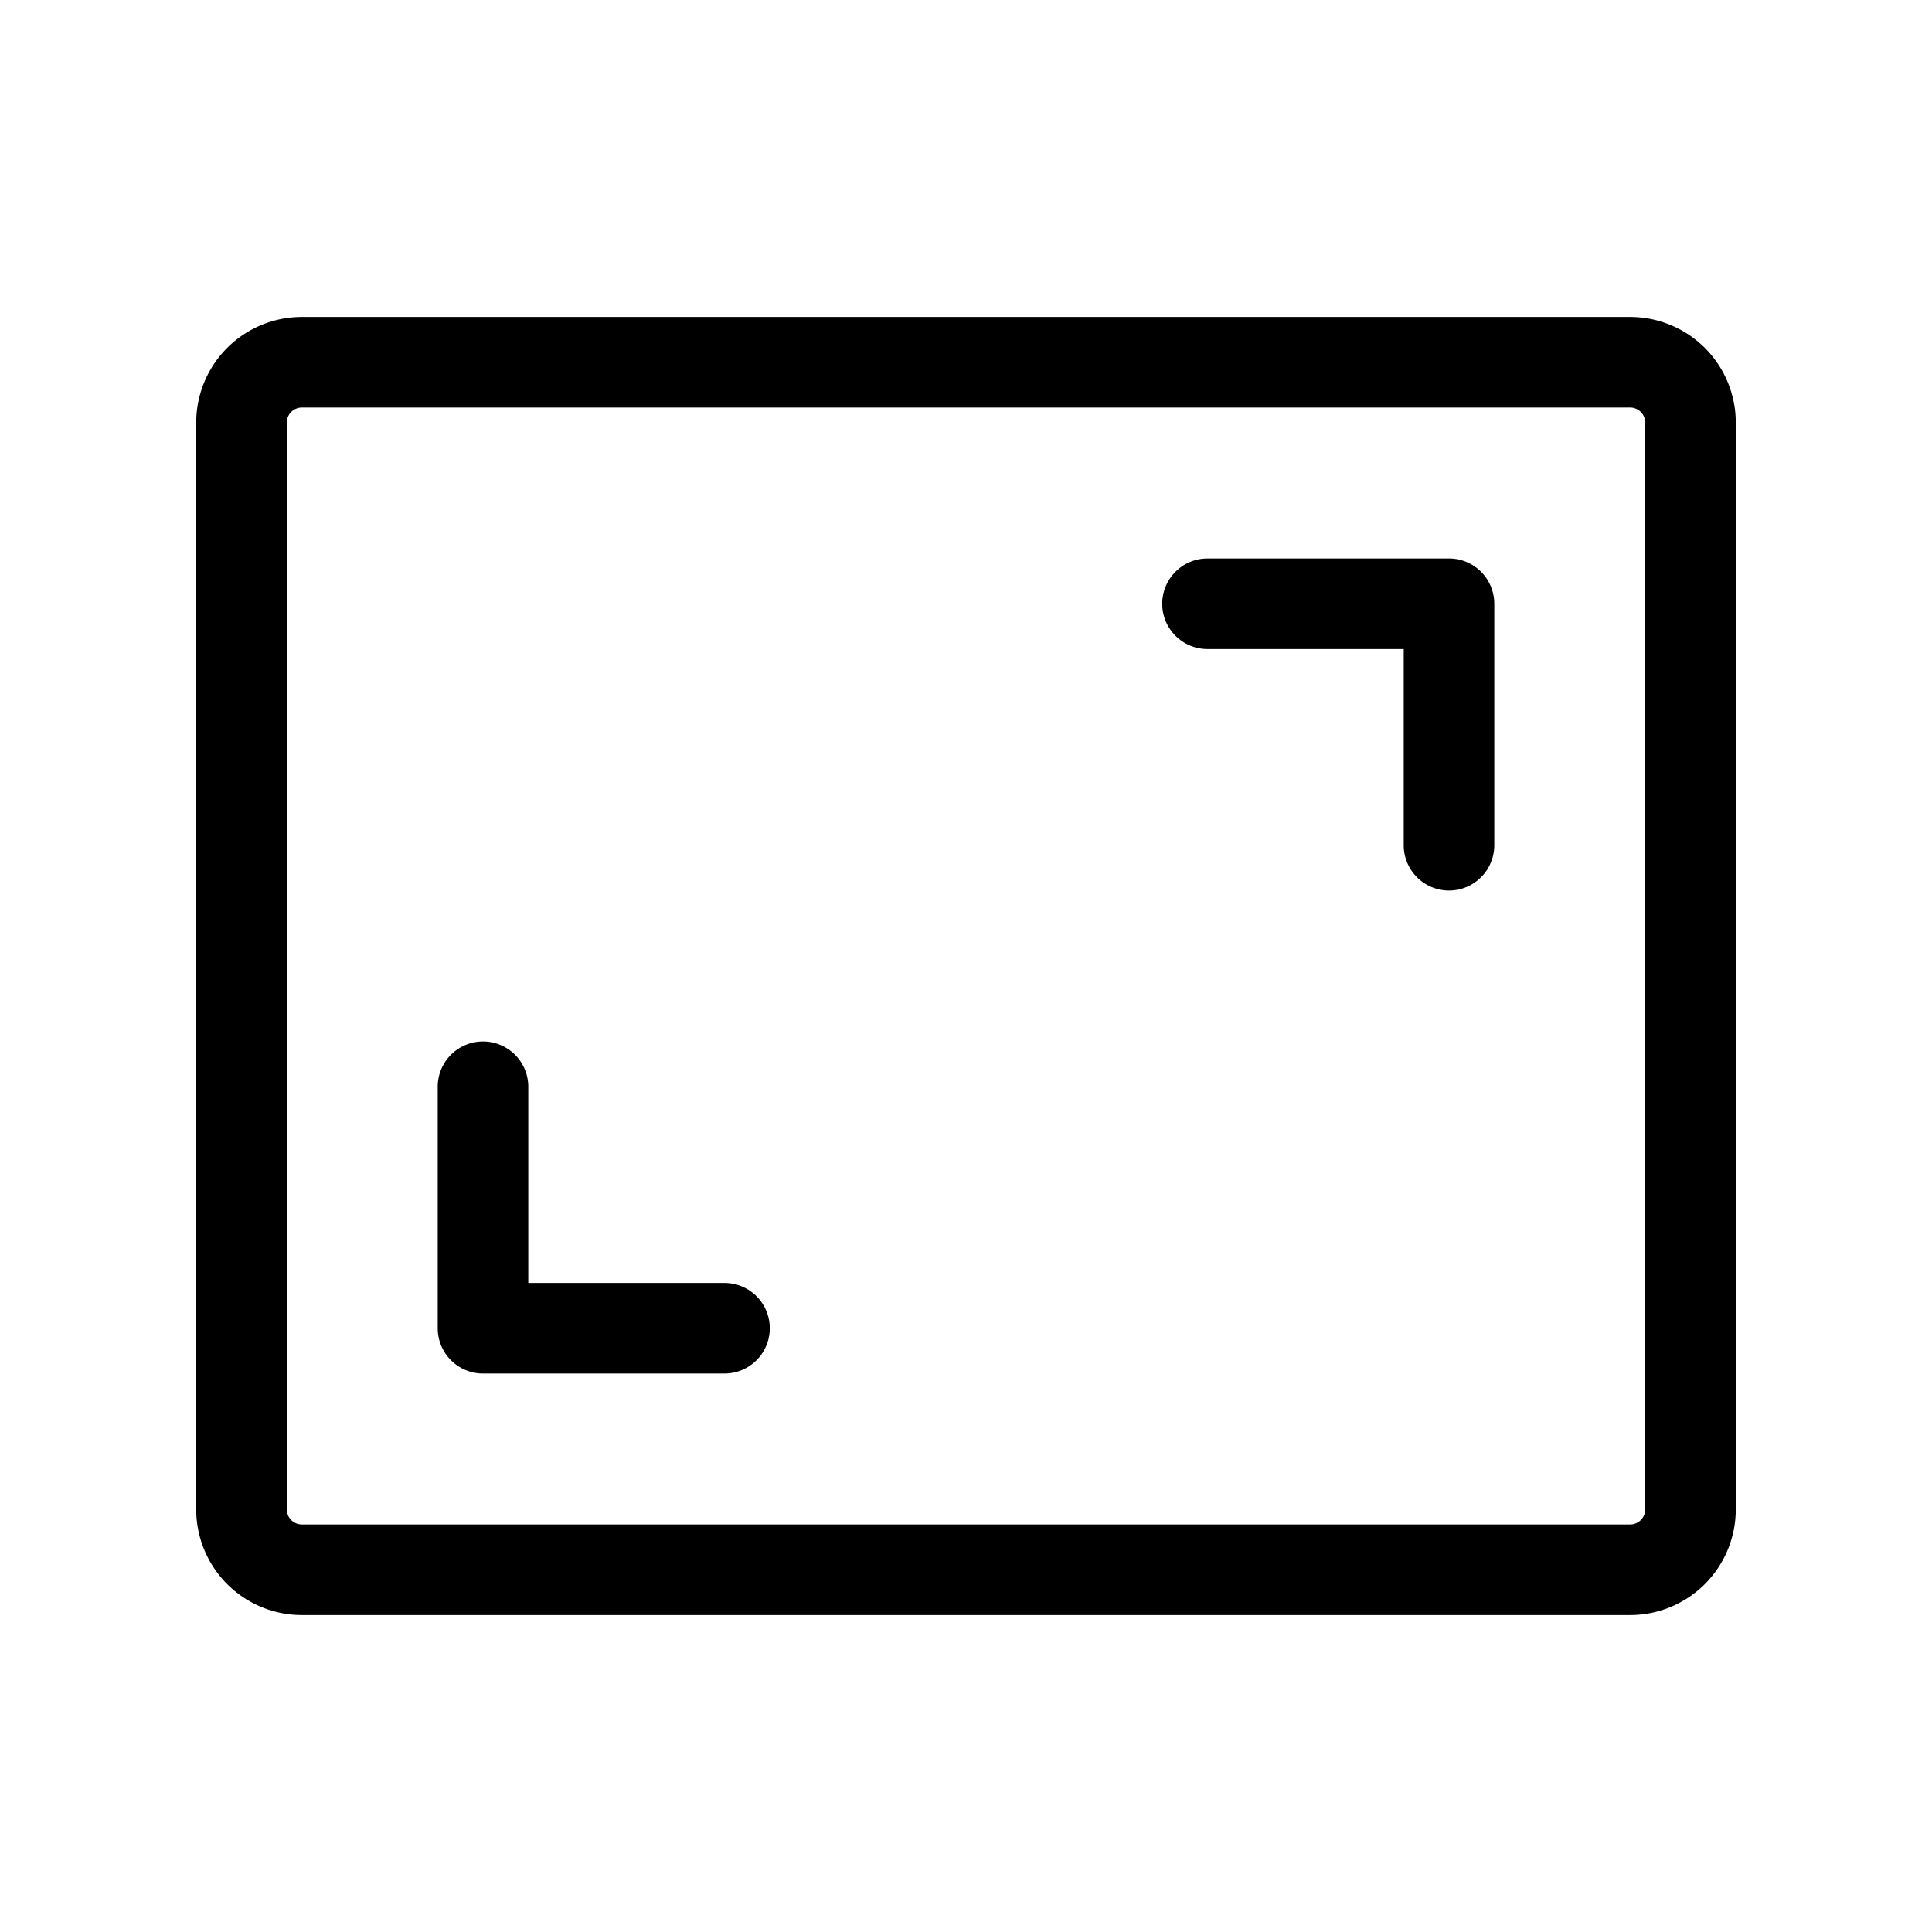
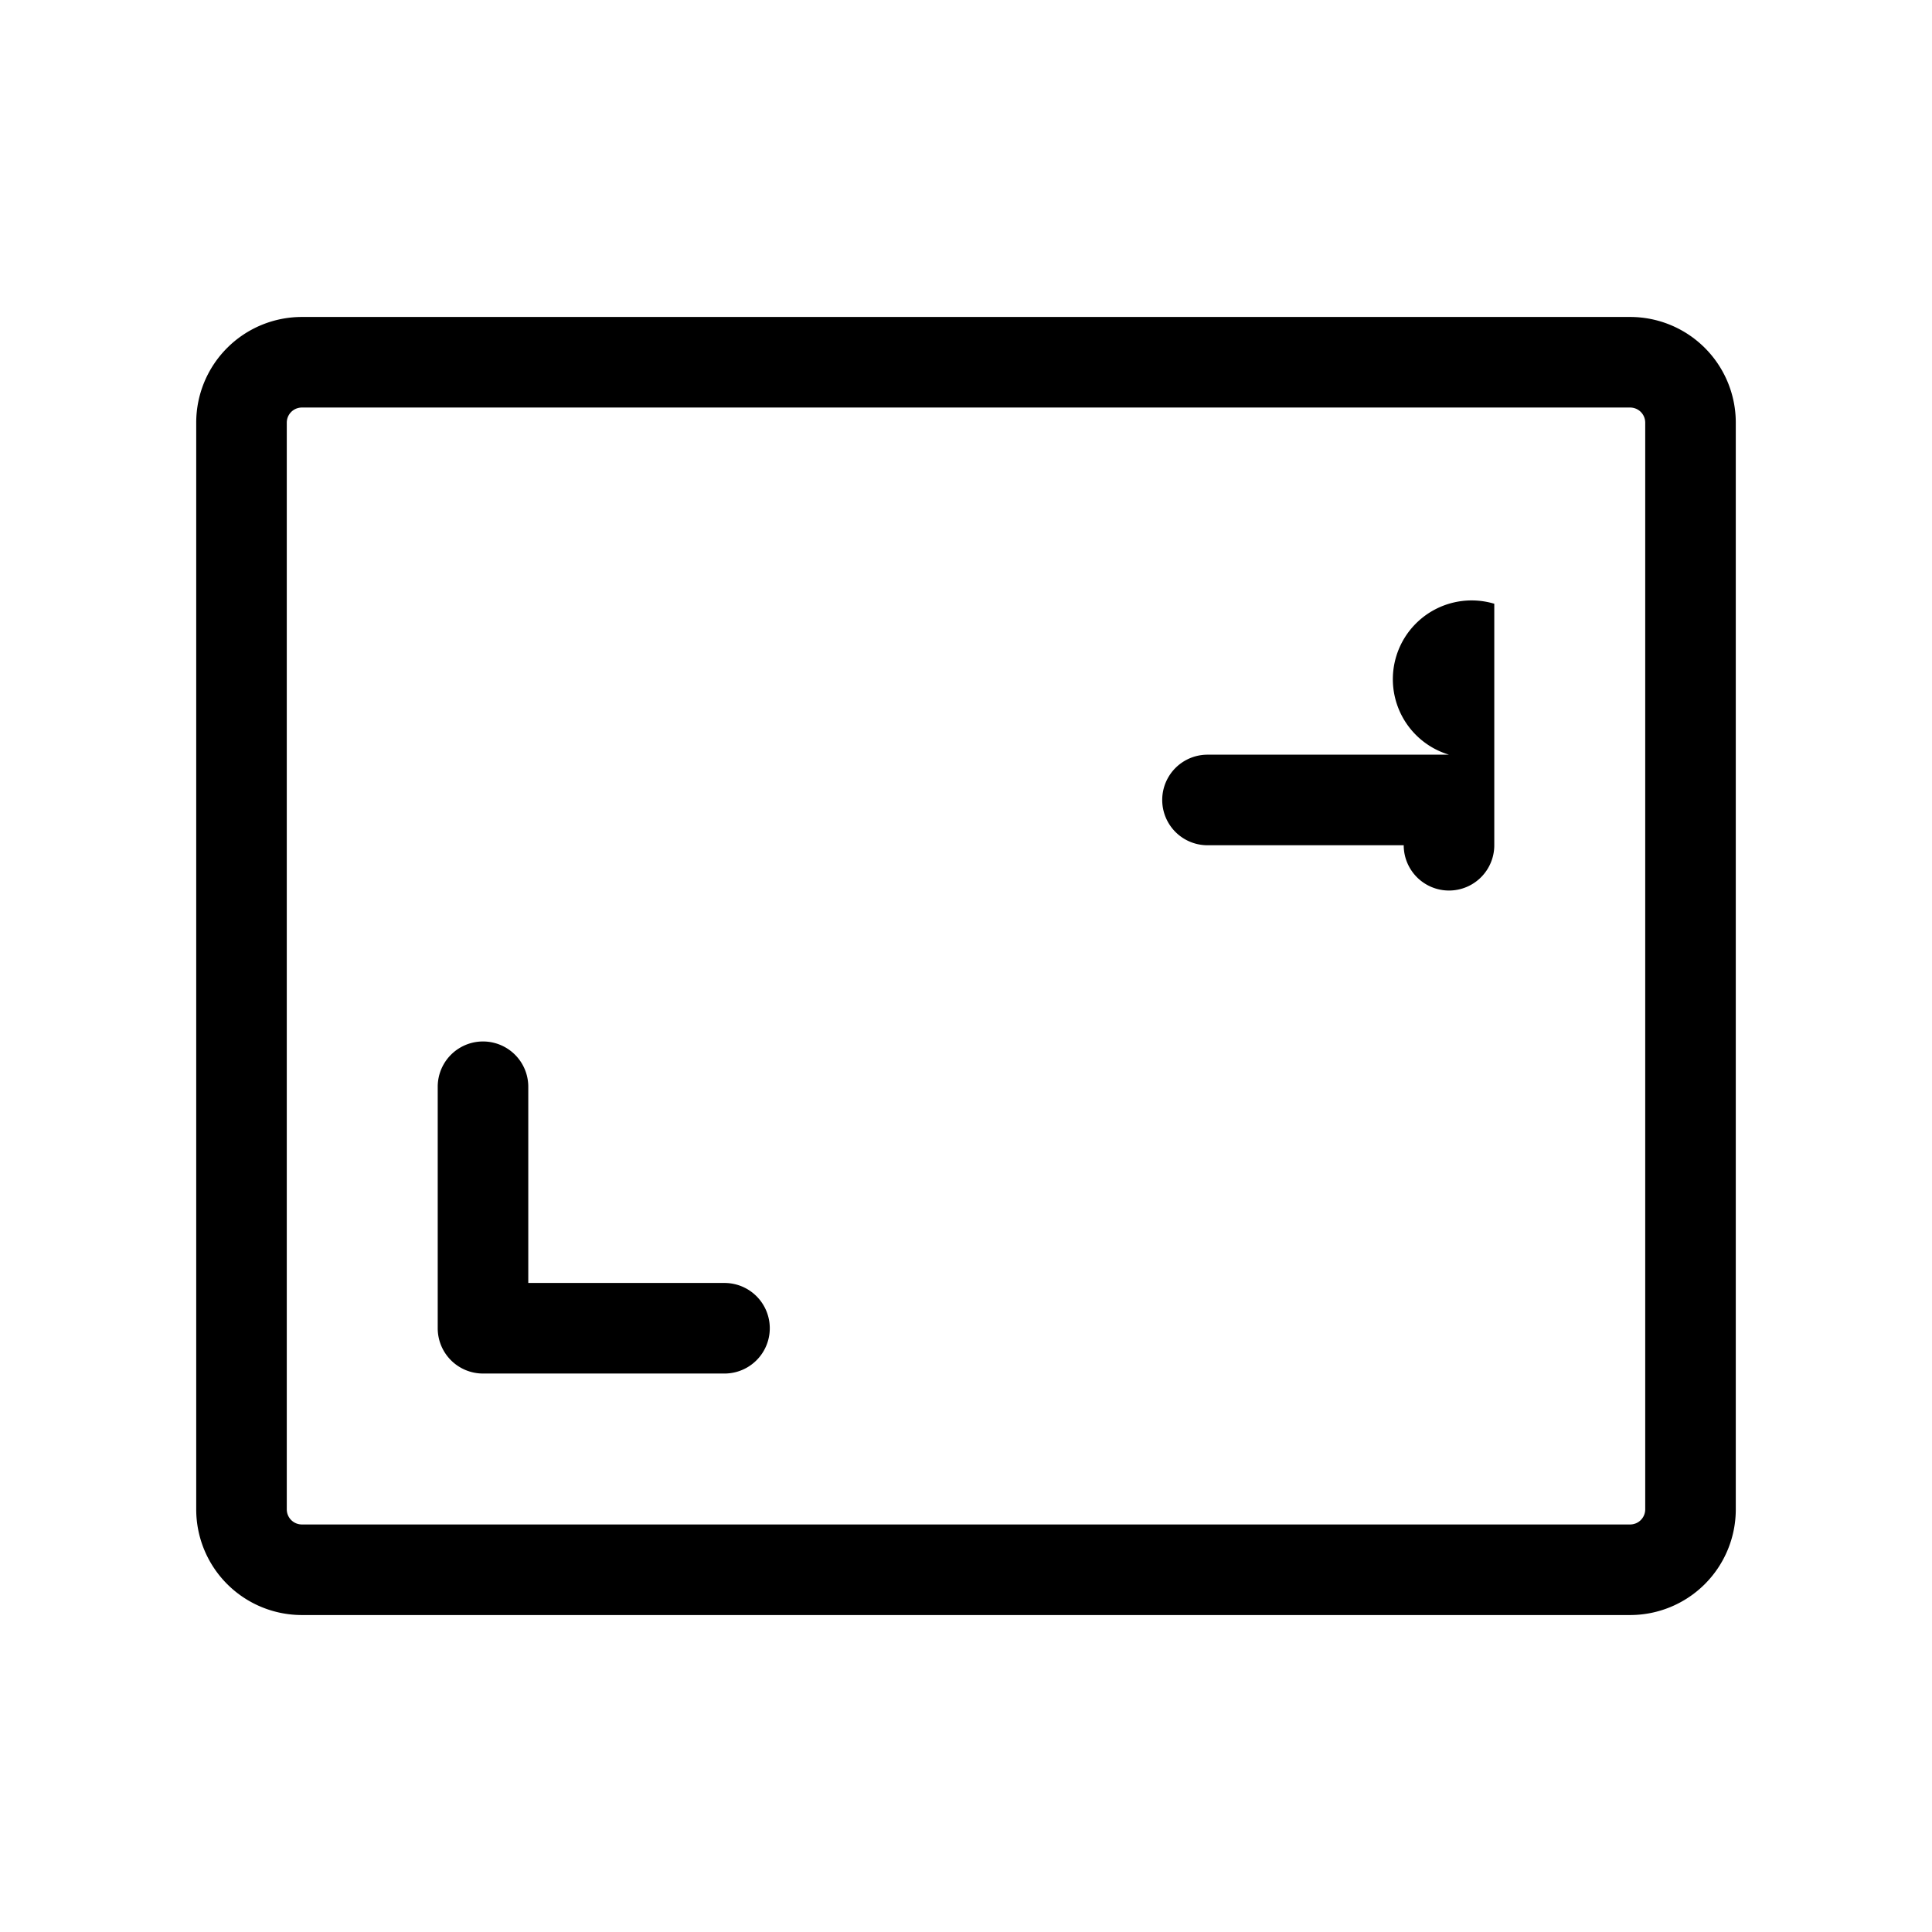
<svg xmlns="http://www.w3.org/2000/svg" viewBox="0 0 256 256" fill="currentColor">
-   <path d="M198,80v32a6,6,0,0,1-12,0V86H160a6,6,0,0,1,0-12h32A6,6,0,0,1,198,80ZM96,170H70V144a6,6,0,0,0-12,0v32a6,6,0,0,0,6,6H96a6,6,0,0,0,0-12ZM230,56V200a14,14,0,0,1-14,14H40a14,14,0,0,1-14-14V56A14,14,0,0,1,40,42H216A14,14,0,0,1,230,56Zm-12,0a2,2,0,0,0-2-2H40a2,2,0,0,0-2,2V200a2,2,0,0,0,2,2H216a2,2,0,0,0,2-2Z" />
+   <path d="M198,80v32a6,6,0,0,1-12,0H160a6,6,0,0,1,0-12h32A6,6,0,0,1,198,80ZM96,170H70V144a6,6,0,0,0-12,0v32a6,6,0,0,0,6,6H96a6,6,0,0,0,0-12ZM230,56V200a14,14,0,0,1-14,14H40a14,14,0,0,1-14-14V56A14,14,0,0,1,40,42H216A14,14,0,0,1,230,56Zm-12,0a2,2,0,0,0-2-2H40a2,2,0,0,0-2,2V200a2,2,0,0,0,2,2H216a2,2,0,0,0,2-2Z" />
</svg>